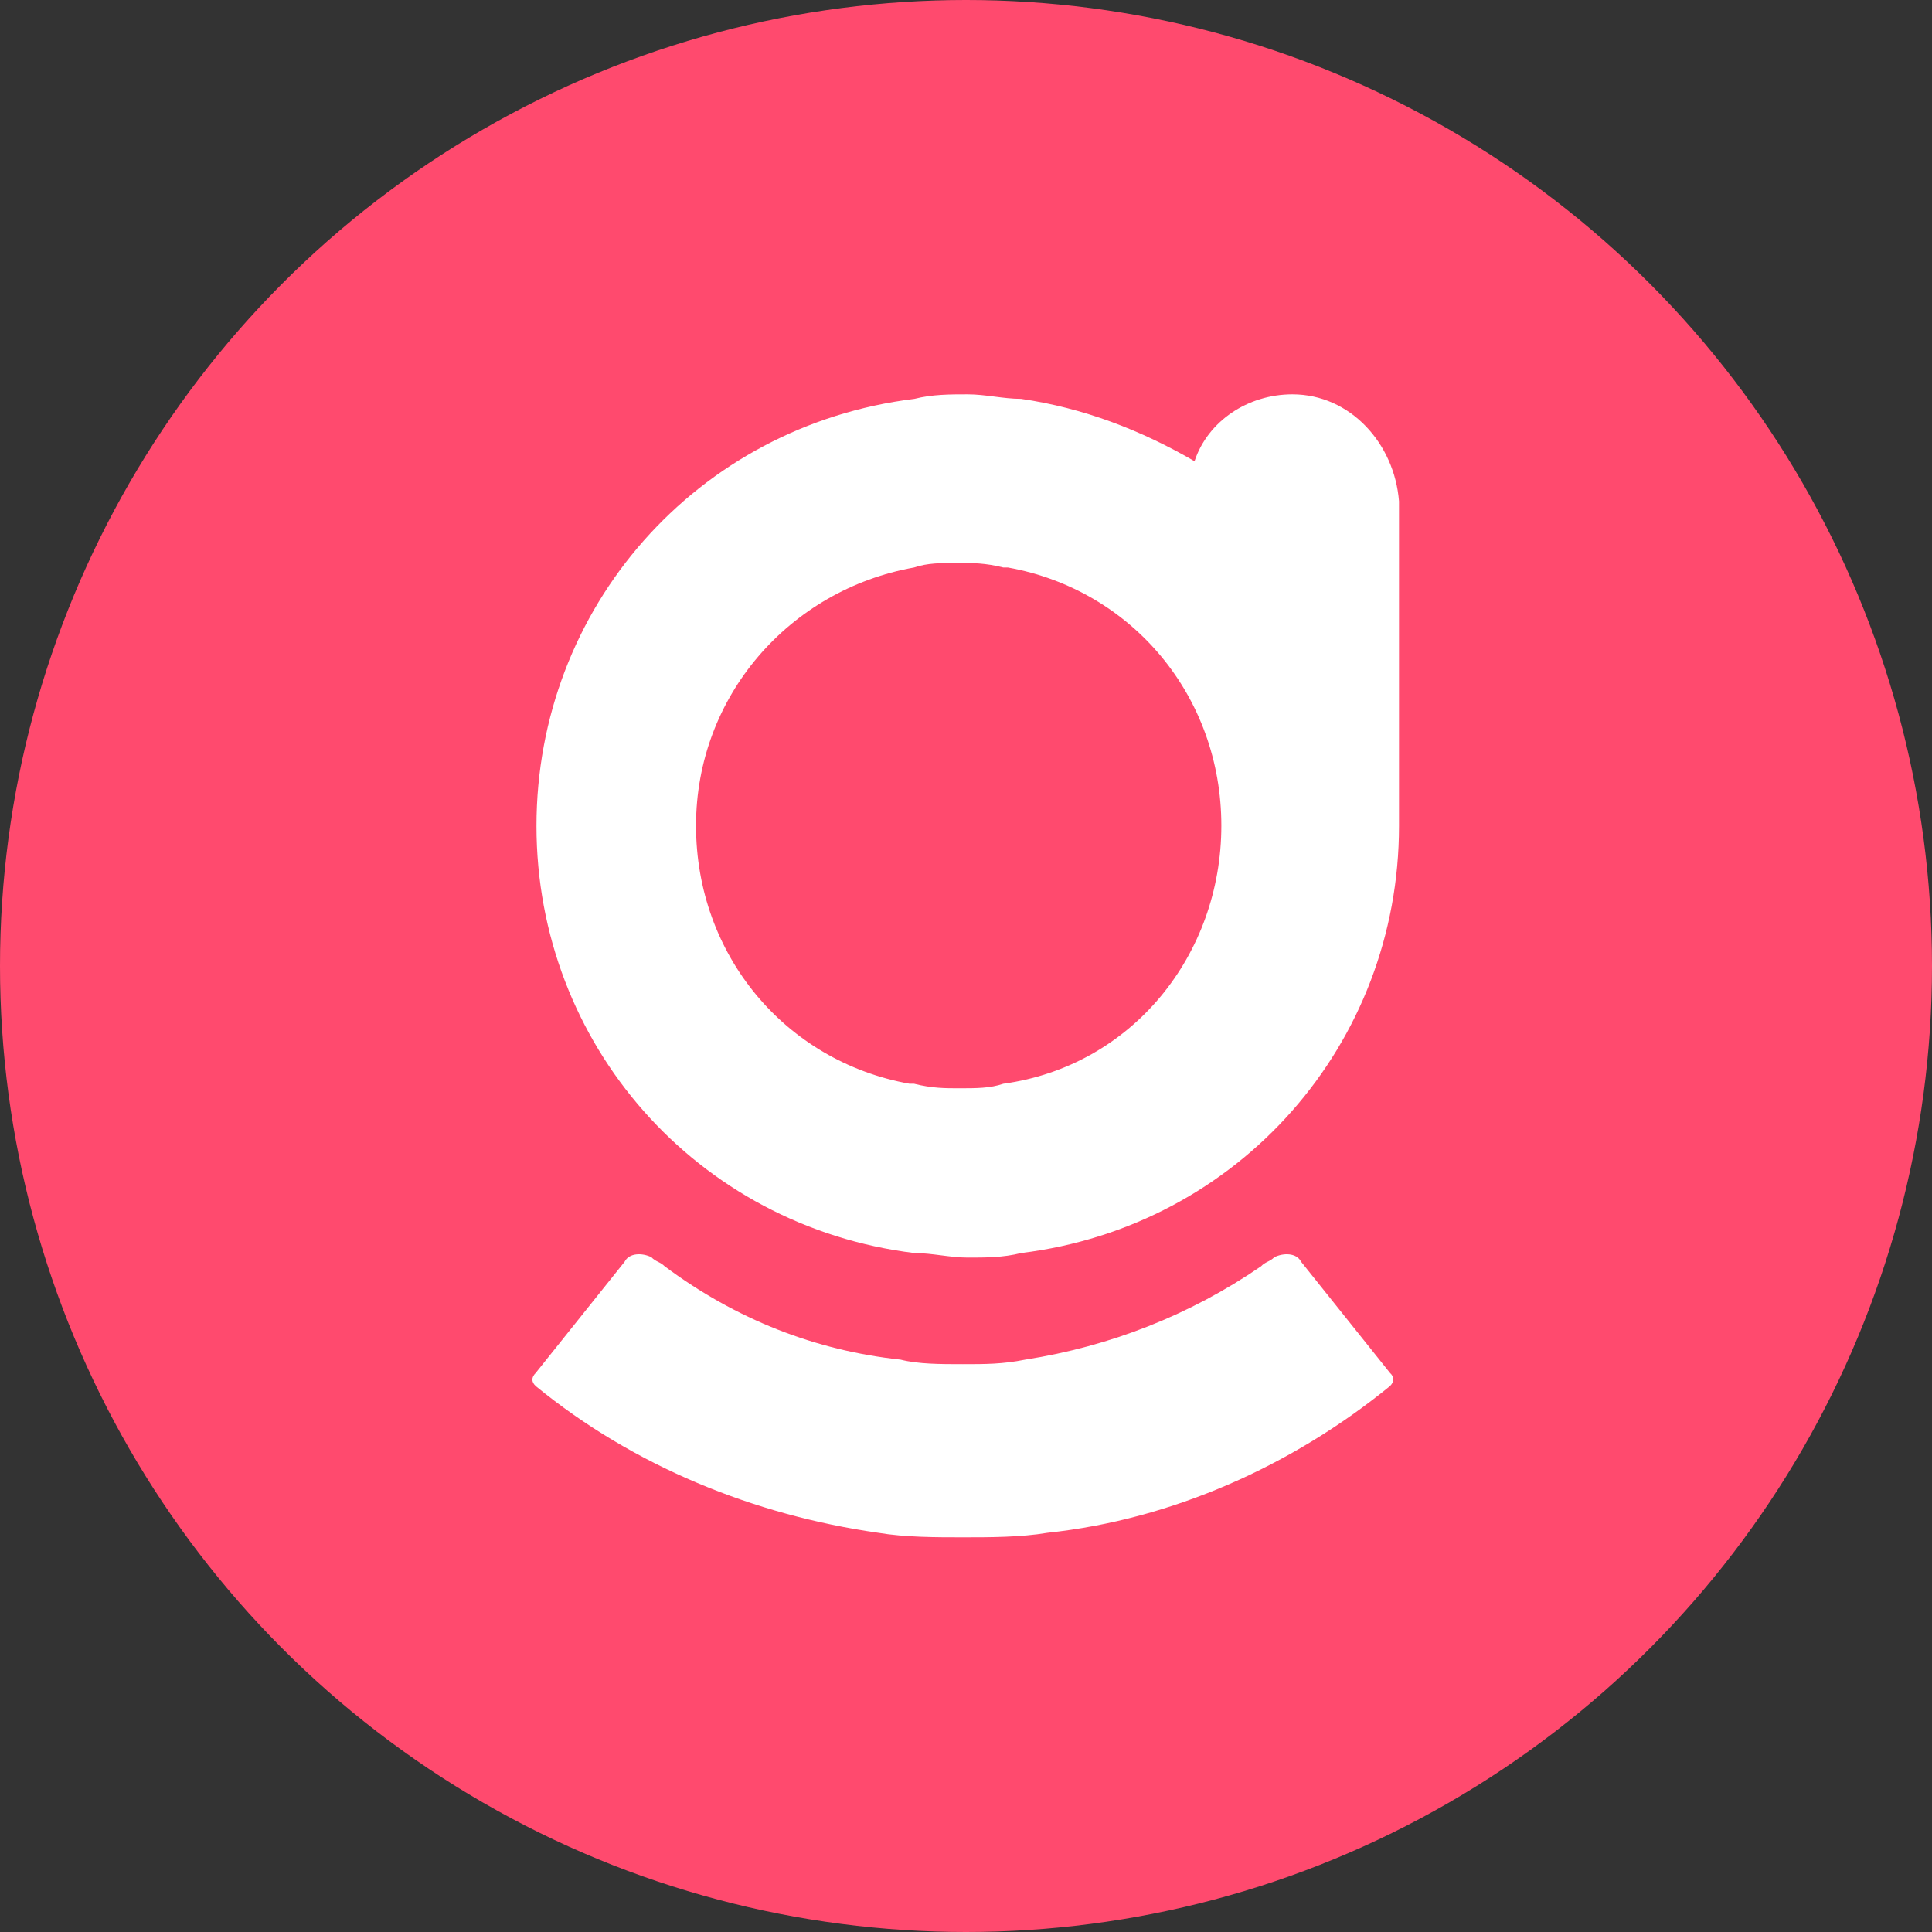
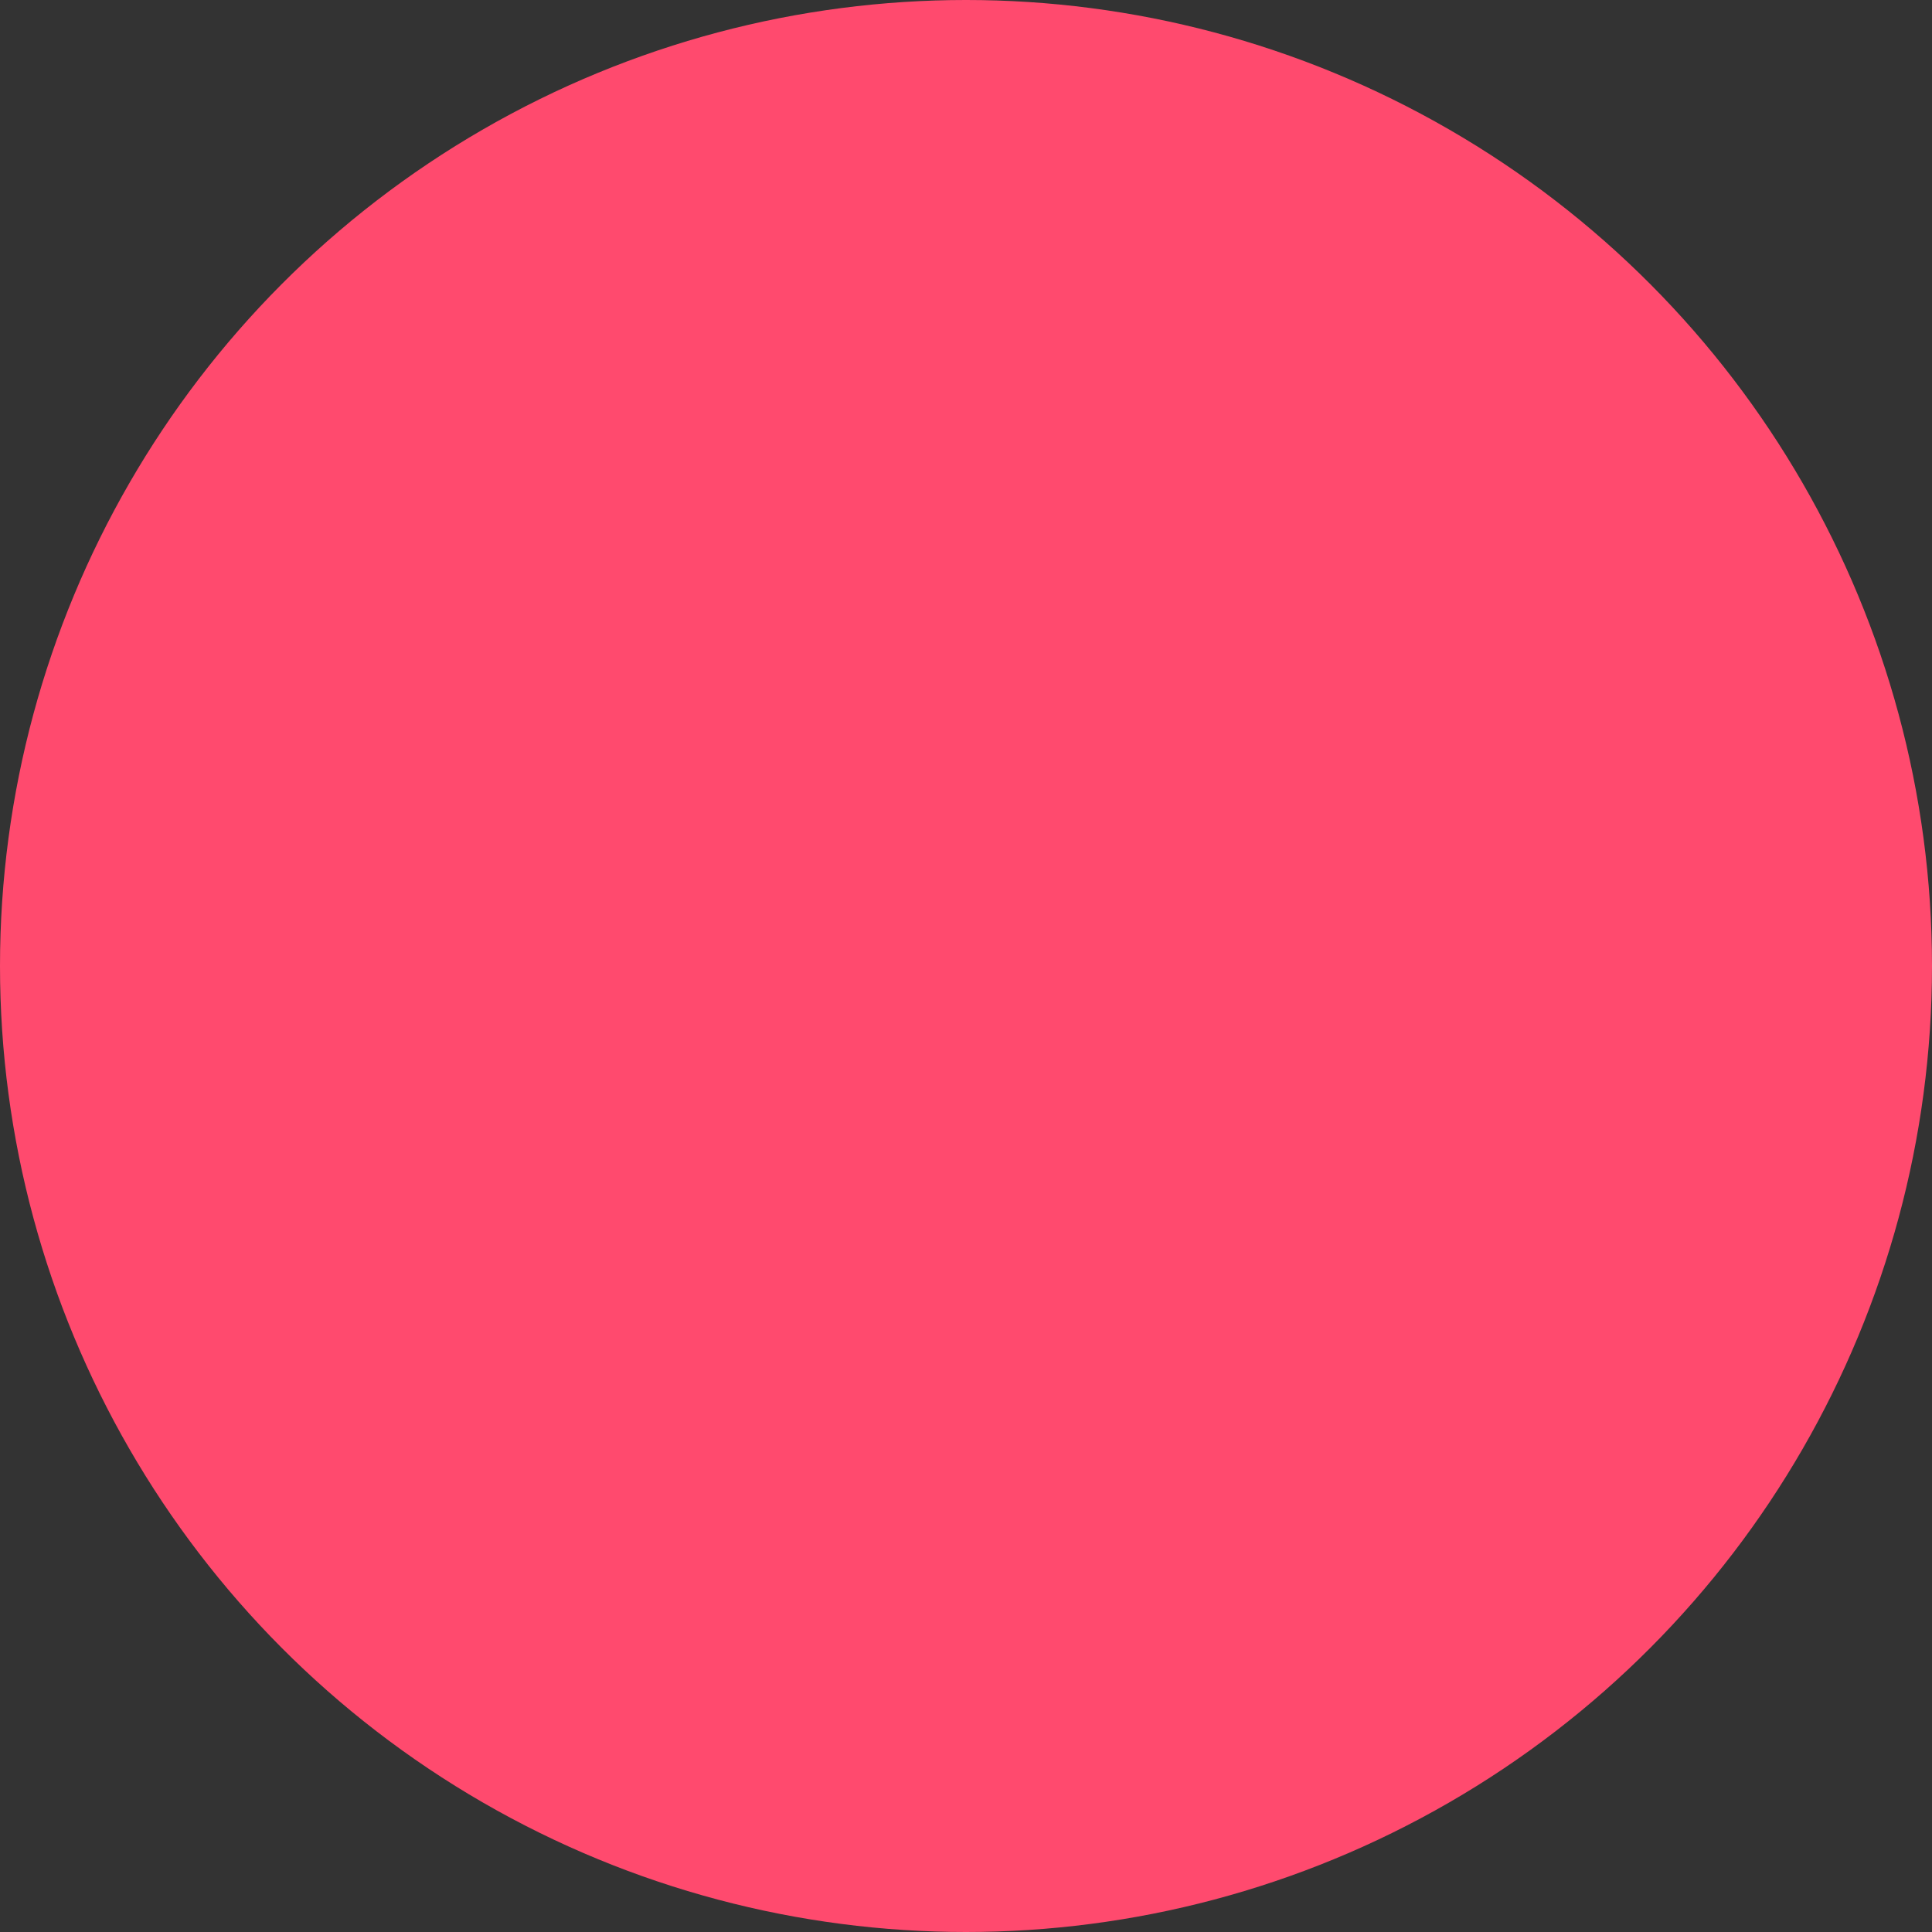
<svg xmlns="http://www.w3.org/2000/svg" version="1.1" id="Calque_2_00000013177575266662777260000012536880156471921074_" x="0px" y="0px" viewBox="0 0 554.6 554.6" style="enable-background:new 0 0 554.6 554.6;" xml:space="preserve">
  <rect x="0" y="0" width="554.6" height="554.6" fill="#333333" stroke="none" />
  <style type="text/css">
	.st0{fill:#FF4A6E;}
	.st1{fill-rule:evenodd;clip-rule:evenodd;fill:#FFFFFF;}
</style>
  <g id="Calque_1-2">
    <g>
      <circle class="st0" cx="277.3" cy="277.3" r="277.3" />
    </g>
  </g>
  <g>
-     <path class="st1" d="M373.5,362.2c-1.3-2.6-5.1-2.6-7.7-1.3c-1.3,1.3-2.6,1.3-3.8,2.6c-20.4,14-43.4,23-67.7,26.8   c-6.4,1.3-11.5,1.3-17.9,1.3c-6.4,0-12.8,0-17.9-1.3c-24.3-2.6-47.2-11.5-67.7-26.8c-1.3-1.3-2.6-1.3-3.8-2.6   c-2.6-1.3-6.4-1.3-7.7,1.3l-25.5,31.9c-1.3,1.3-1.3,2.6,0,3.8c28.1,23,62.6,37,98.3,42.1c7.7,1.3,16.6,1.3,24.3,1.3   c7.7,0,16.6,0,24.3-1.3c35.7-3.8,70.2-19.2,98.3-42.1c1.3-1.3,1.3-2.6,0-3.8L373.5,362.2z" />
-     <path class="st1" d="M371,113.2c-12.8,0-24.3,7.7-28.1,19.2c-15.3-8.9-31.9-15.3-49.8-17.9c-5.1,0-10.2-1.3-15.3-1.3   s-10.2,0-15.3,1.3c-62.6,7.7-108.5,60-108.5,122.6s46,114.9,108.5,122.6c5.1,0,10.2,1.3,15.3,1.3s10.2,0,15.3-1.3   c62.6-7.7,108.5-60,108.5-122.6v-93.2C400.3,127.3,387.6,113.2,371,113.2z M288,311.1c-3.8,1.3-7.7,1.3-12.8,1.3   c-3.8,0-7.7,0-12.8-1.3h-1.3c-35.7-6.4-61.3-37-61.3-74.1s26.8-67.7,62.6-74.1c3.8-1.3,7.7-1.3,12.8-1.3c3.8,0,7.7,0,12.8,1.3h1.3   c35.7,6.4,61.3,37,61.3,74.1S325,306,288,311.1z" />
-   </g>
+     </g>
</svg>